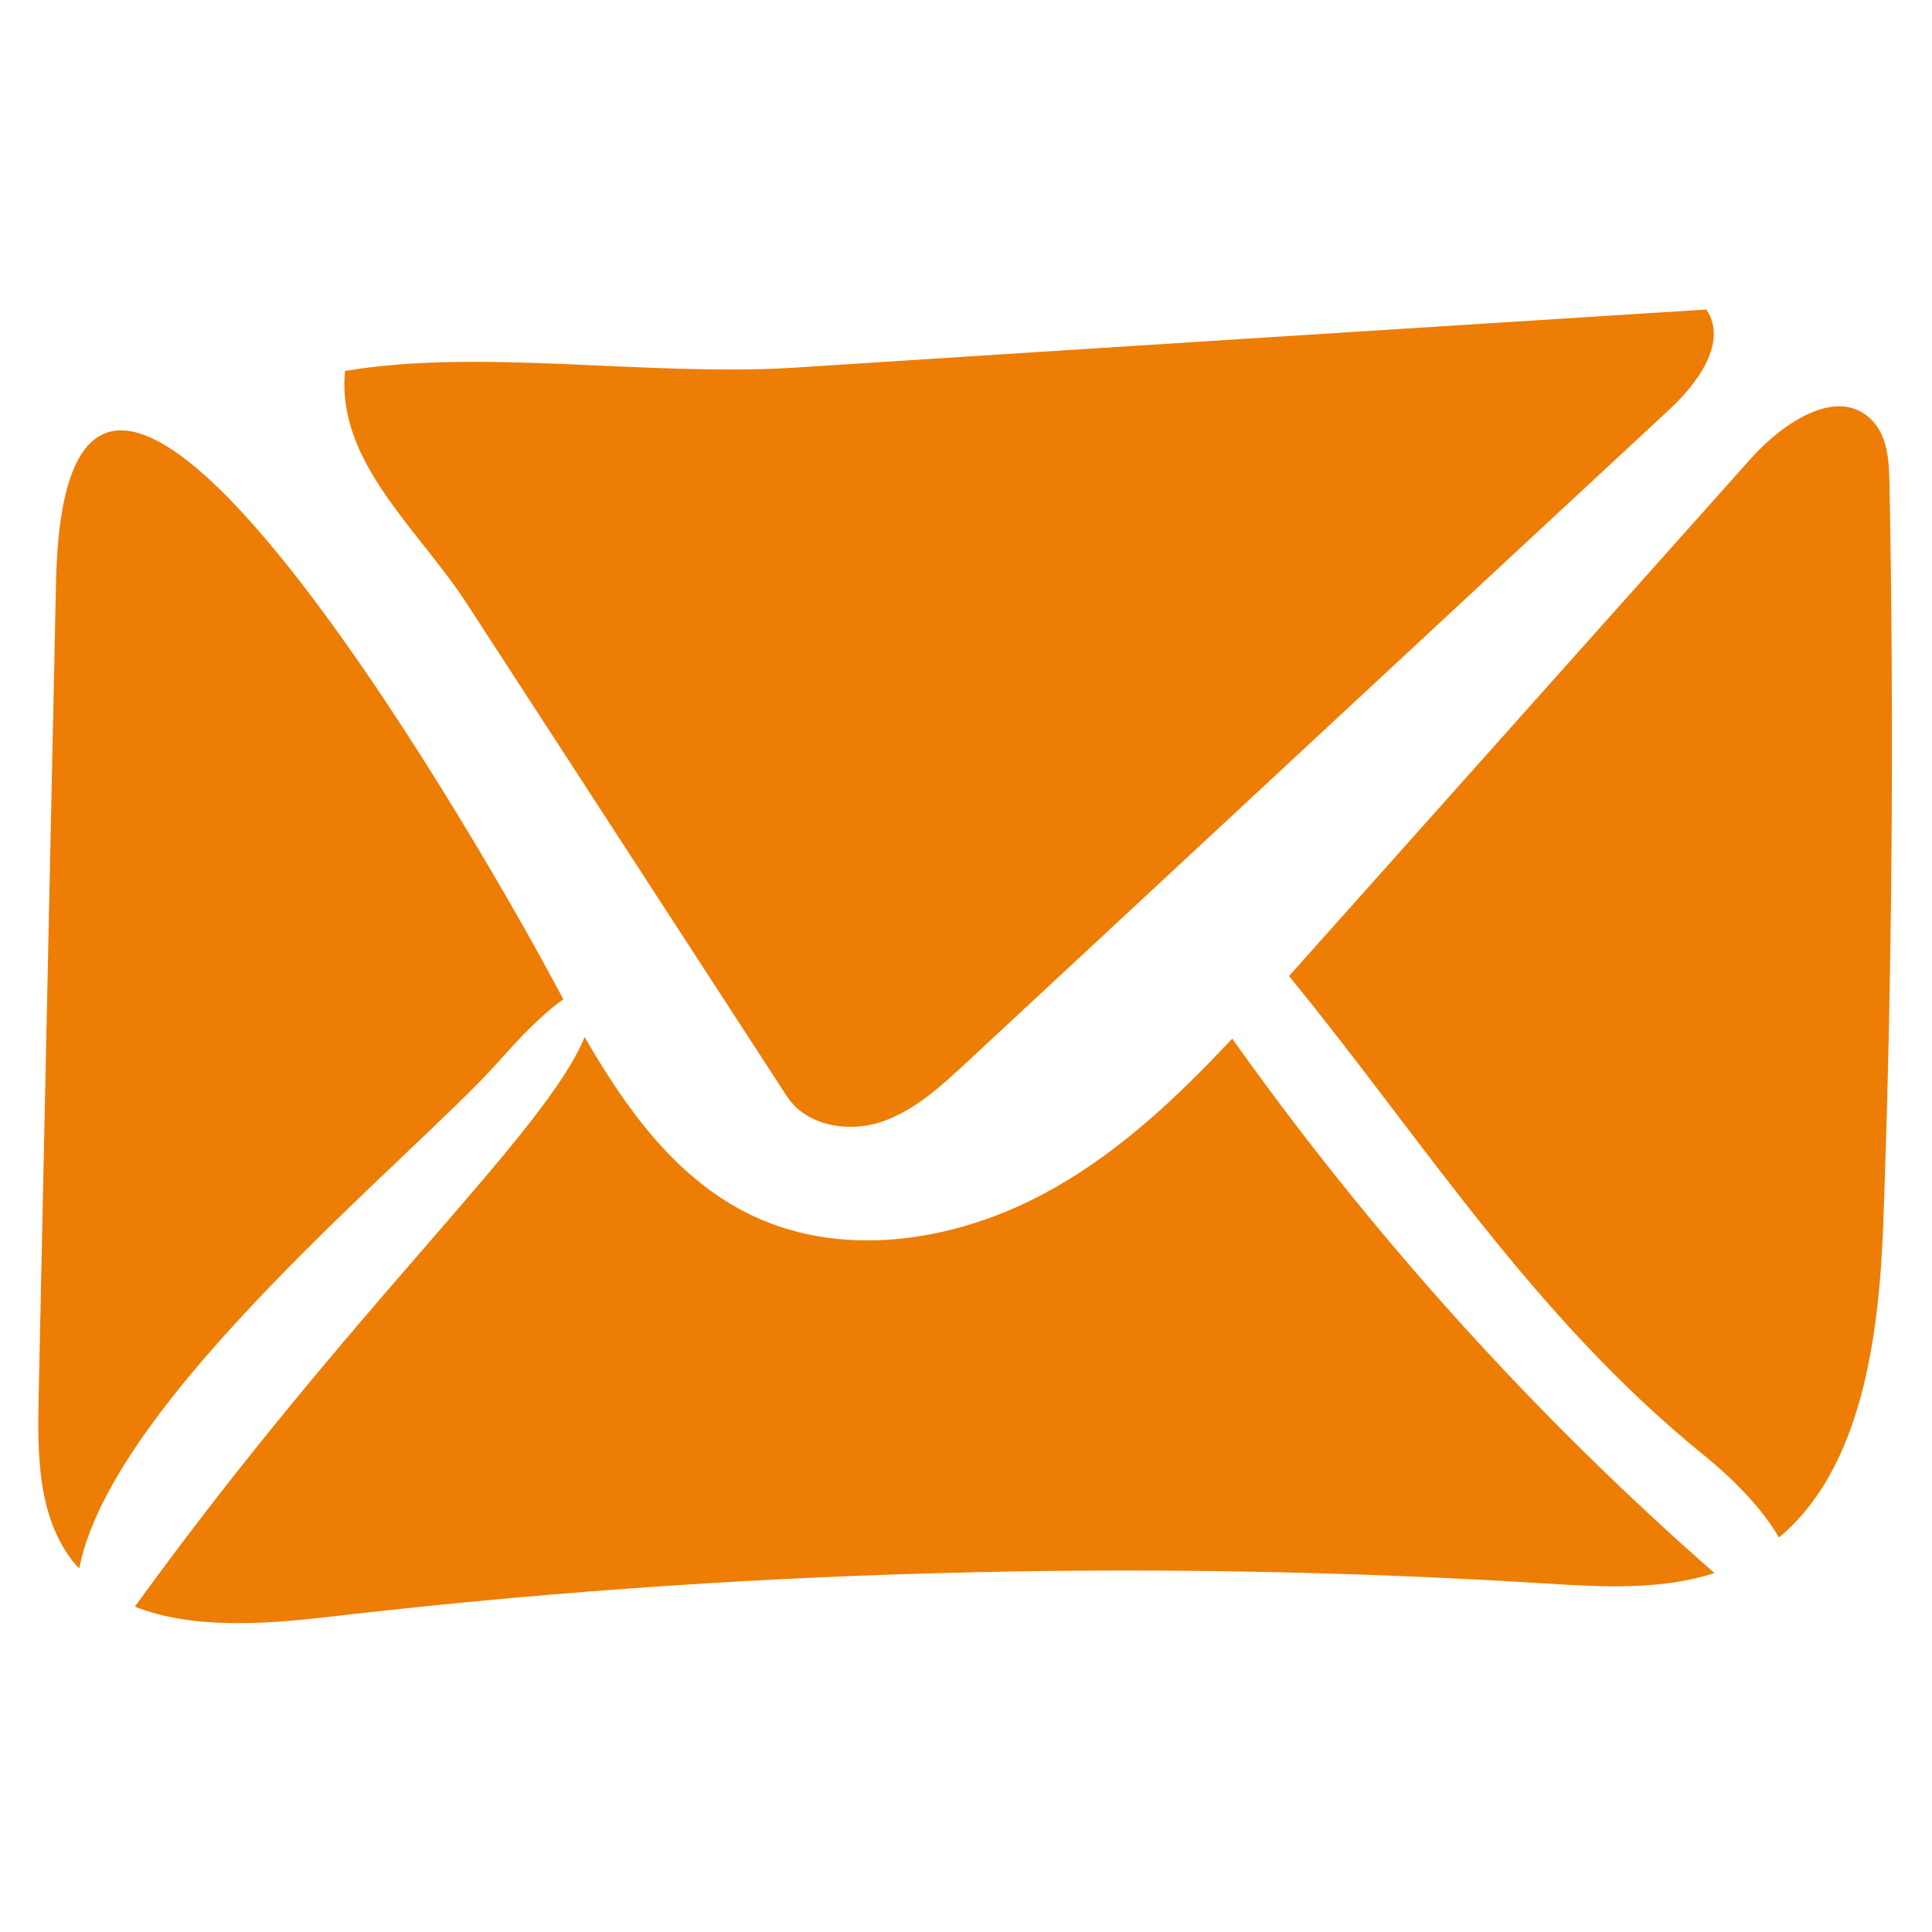
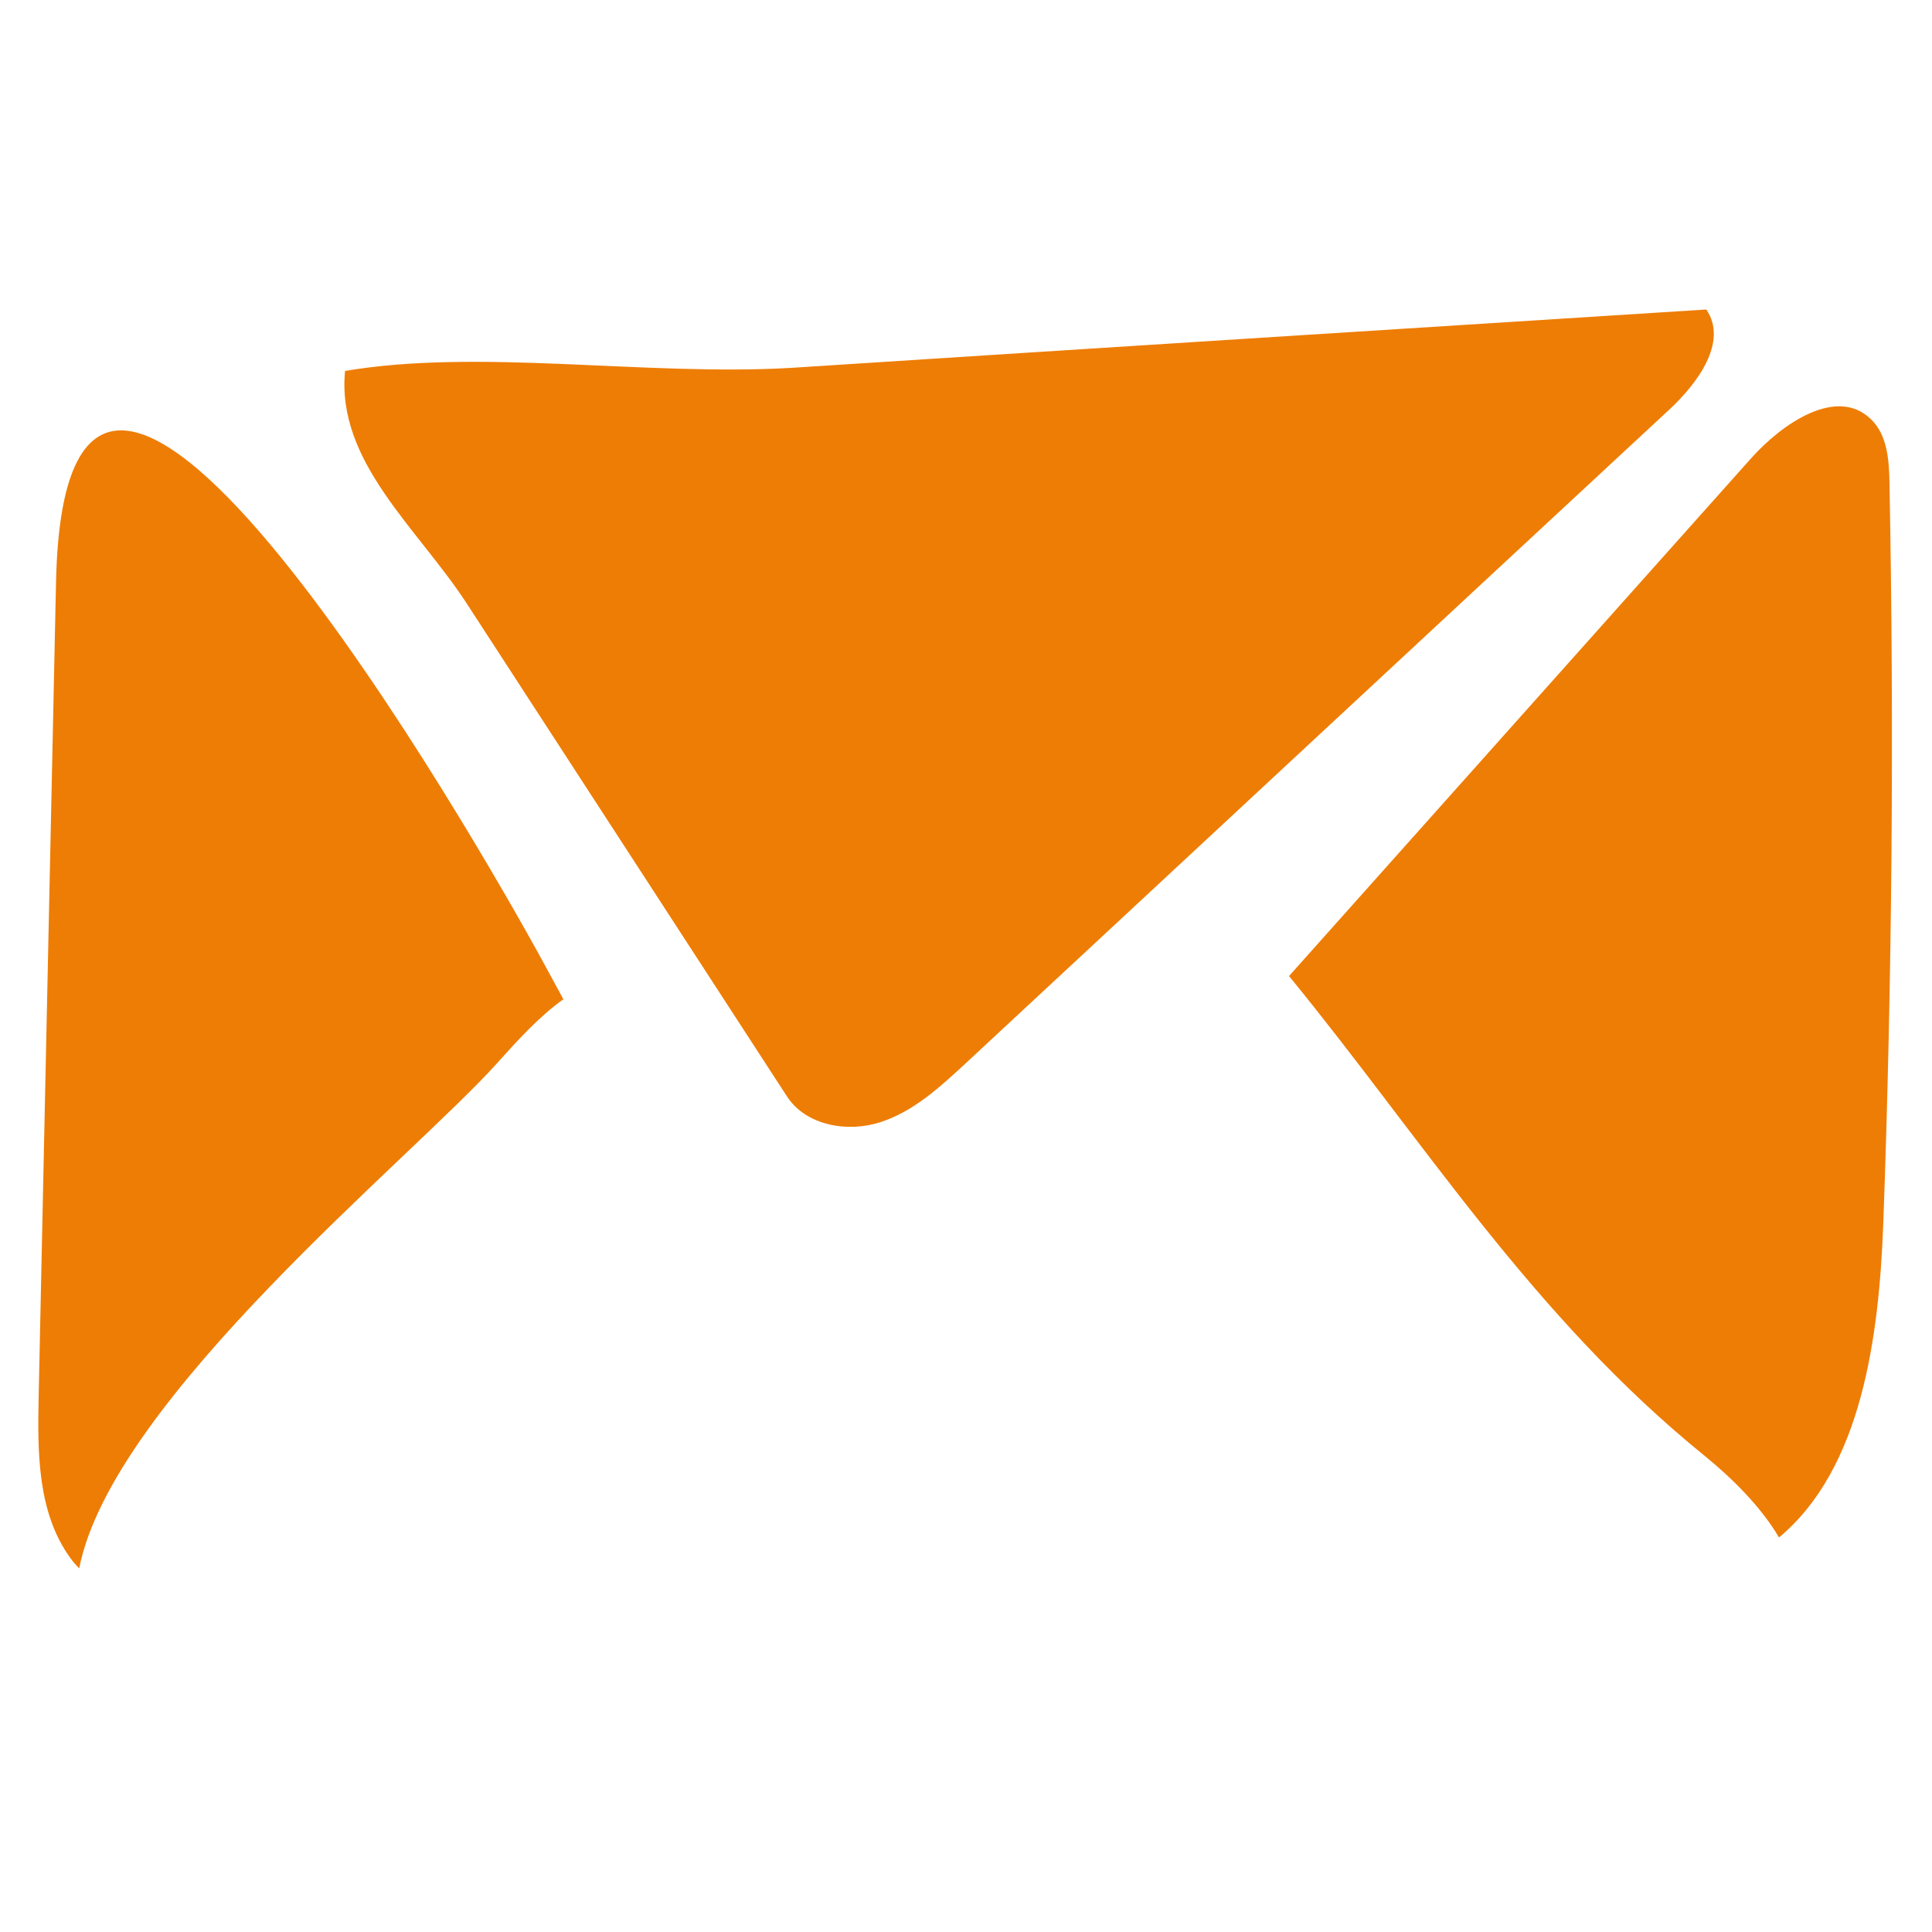
<svg xmlns="http://www.w3.org/2000/svg" id="Ebene_1" viewBox="0 0 50 50">
  <style>.st0{fill:#ee7d05}</style>
  <path class="st0" d="M12.08 15.62c2.76 4.25 5.52 8.5 8.29 12.76.49.75 1.57.94 2.42.66.86-.28 1.54-.91 2.2-1.52 6.06-5.63 12.12-11.27 18.19-16.9.75-.69 1.55-1.77.98-2.61-7.89.5-15.79 1-23.68 1.51-3.77.22-8.07-.51-11.55.08-.23 2.35 1.89 4.08 3.15 6.02zm.78 11.9c.53-.59 1.08-1.2 1.72-1.66-.17-.31-.33-.61-.5-.92-1.63-3-12.37-21.81-12.63-9.88L1 36.16c-.03 1.44-.03 2.99.82 4.16.07.1.15.19.23.27.85-4.37 8.63-10.64 10.81-13.07zm36.04-15c-.01-.6-.05-1.27-.49-1.68-.88-.84-2.28.11-3.1 1.03L33.36 25.26c3.46 4.23 6.3 8.81 10.76 12.42.7.57 1.46 1.32 1.92 2.11 2.15-1.79 2.59-5.21 2.7-8.14.23-6.38.28-12.75.16-19.13z" />
-   <path class="st0" d="M31.89 26.88c-1.38 1.47-2.84 2.86-4.58 3.85-2.37 1.36-5.37 1.9-7.84.73-1.95-.93-3.24-2.72-4.34-4.62-1.03 2.51-5.99 6.93-11.64 14.74 1.46.58 3.32.46 4.96.27 10.46-1.22 21.04-1.52 31.55-.87 1.46.09 2.99.18 4.37-.27-4.68-4.1-8.88-8.76-12.48-13.83z" />
</svg>